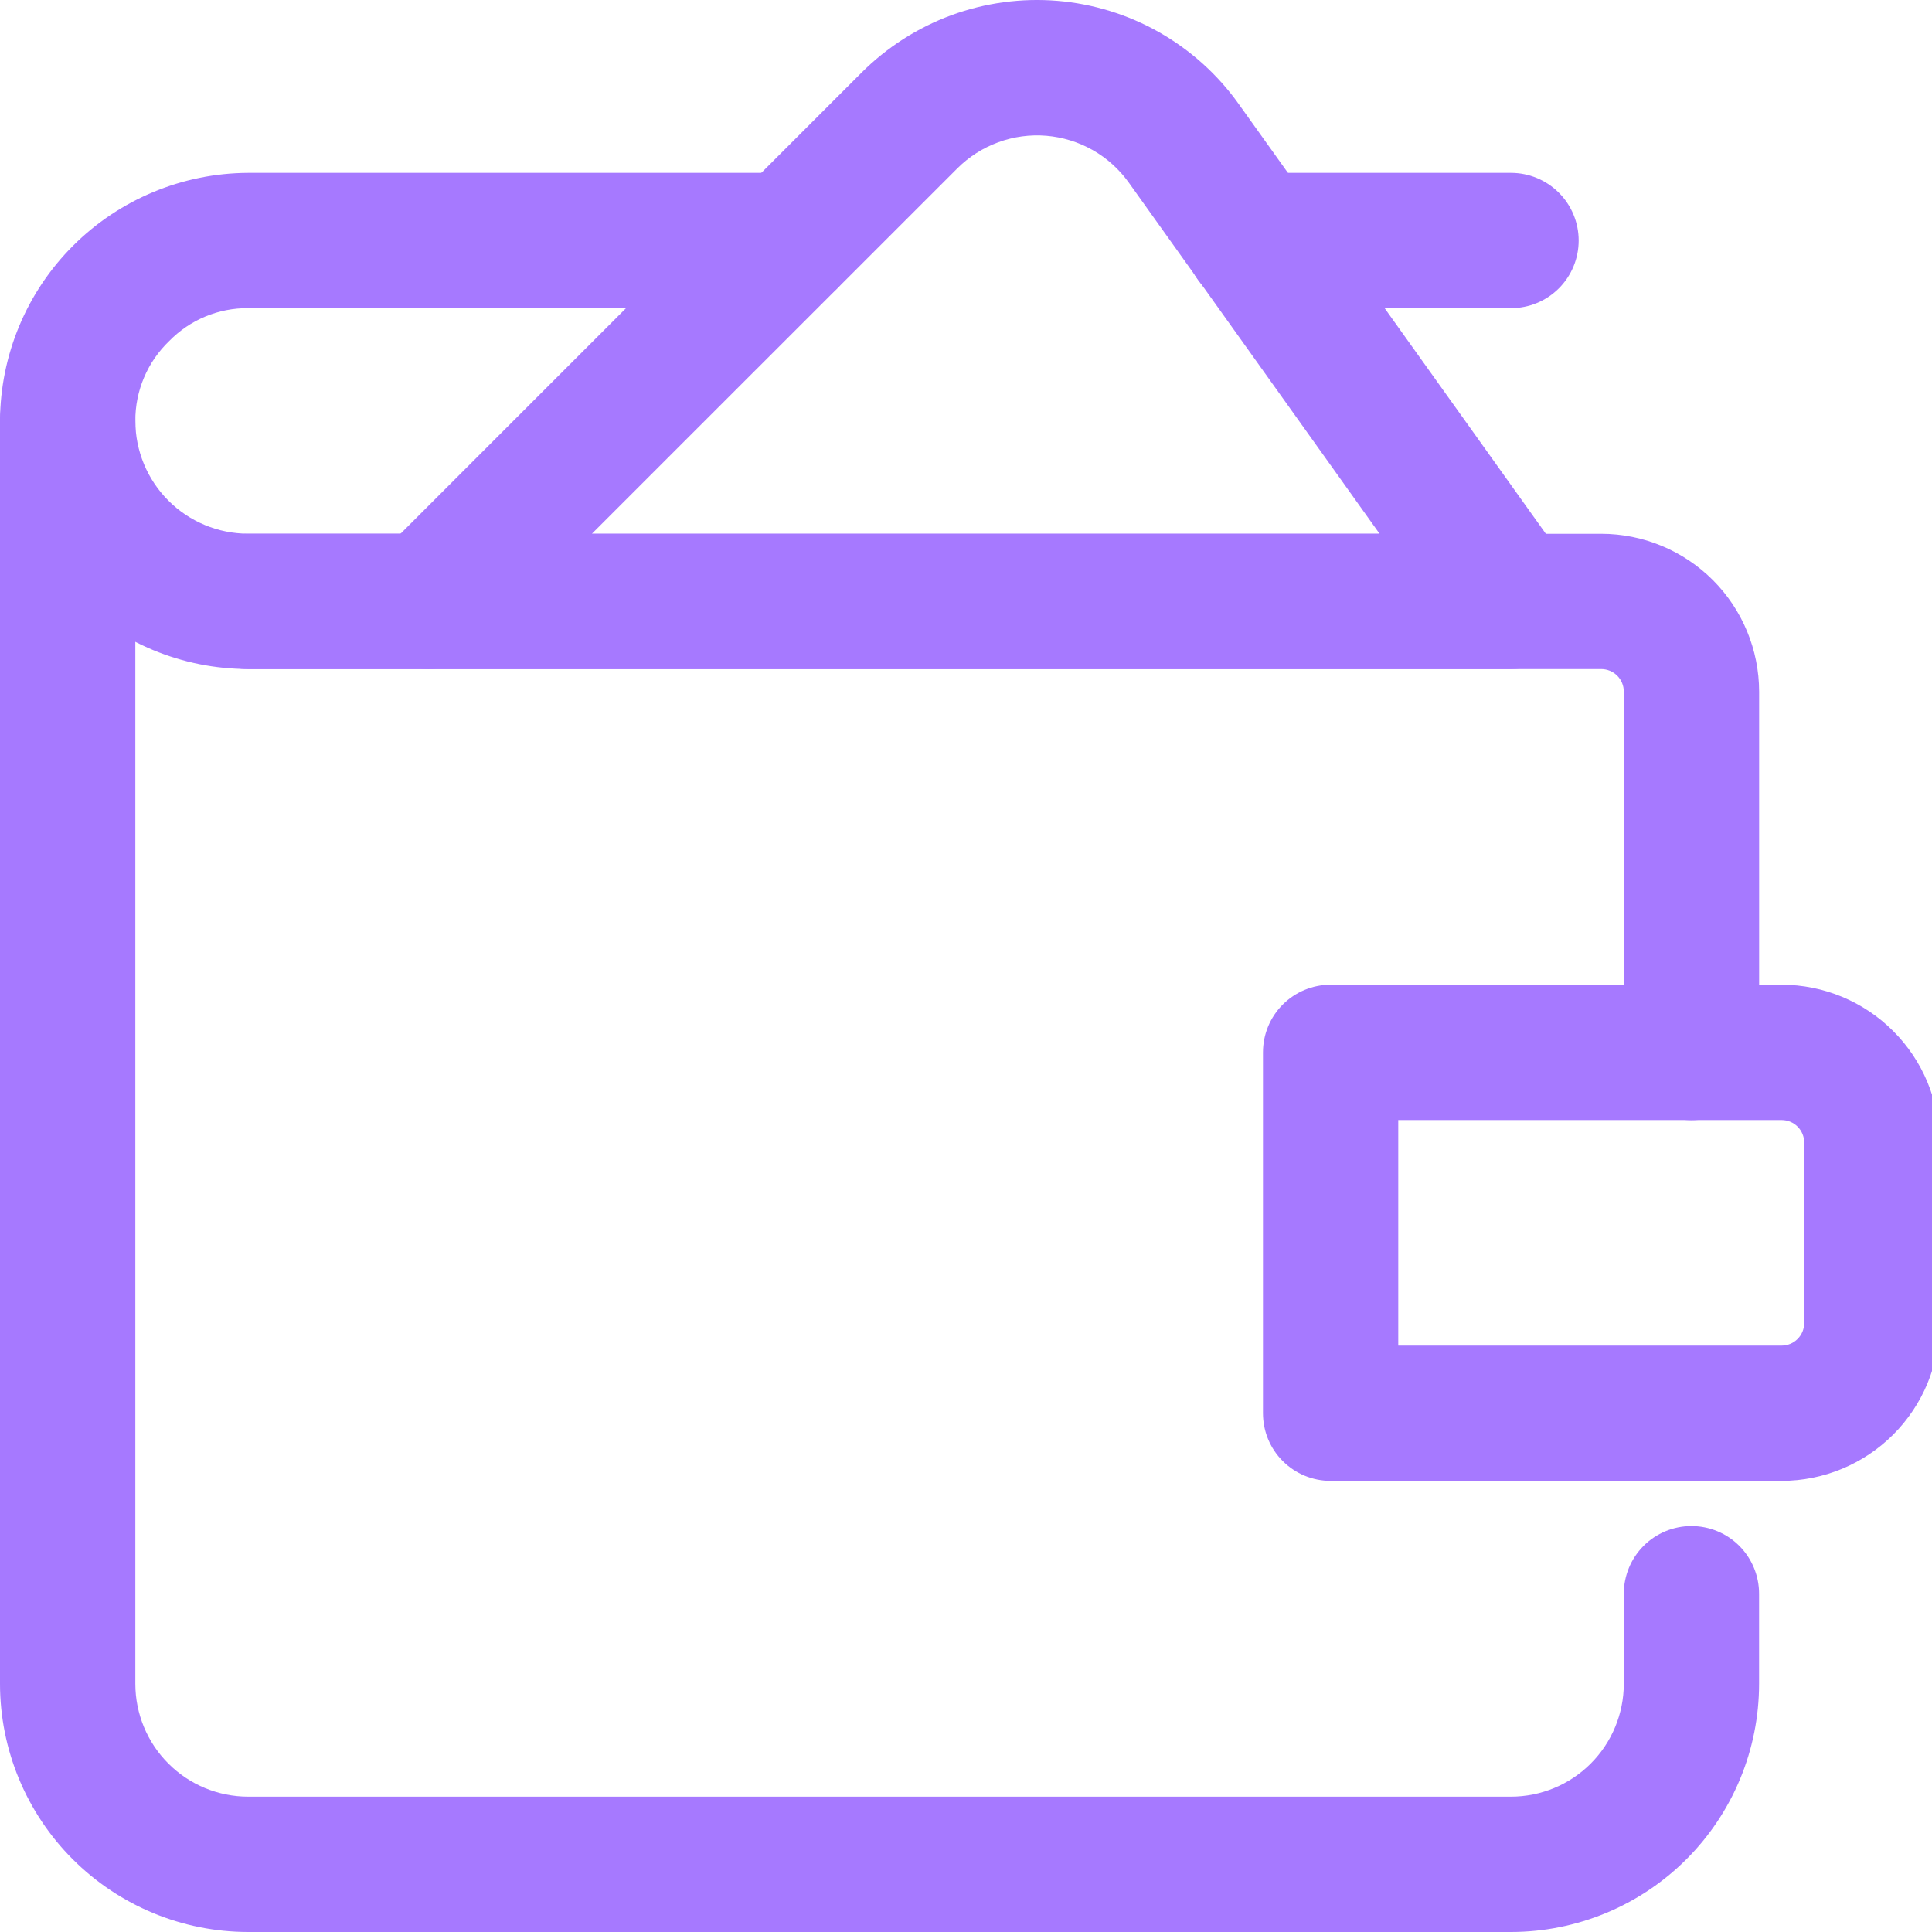
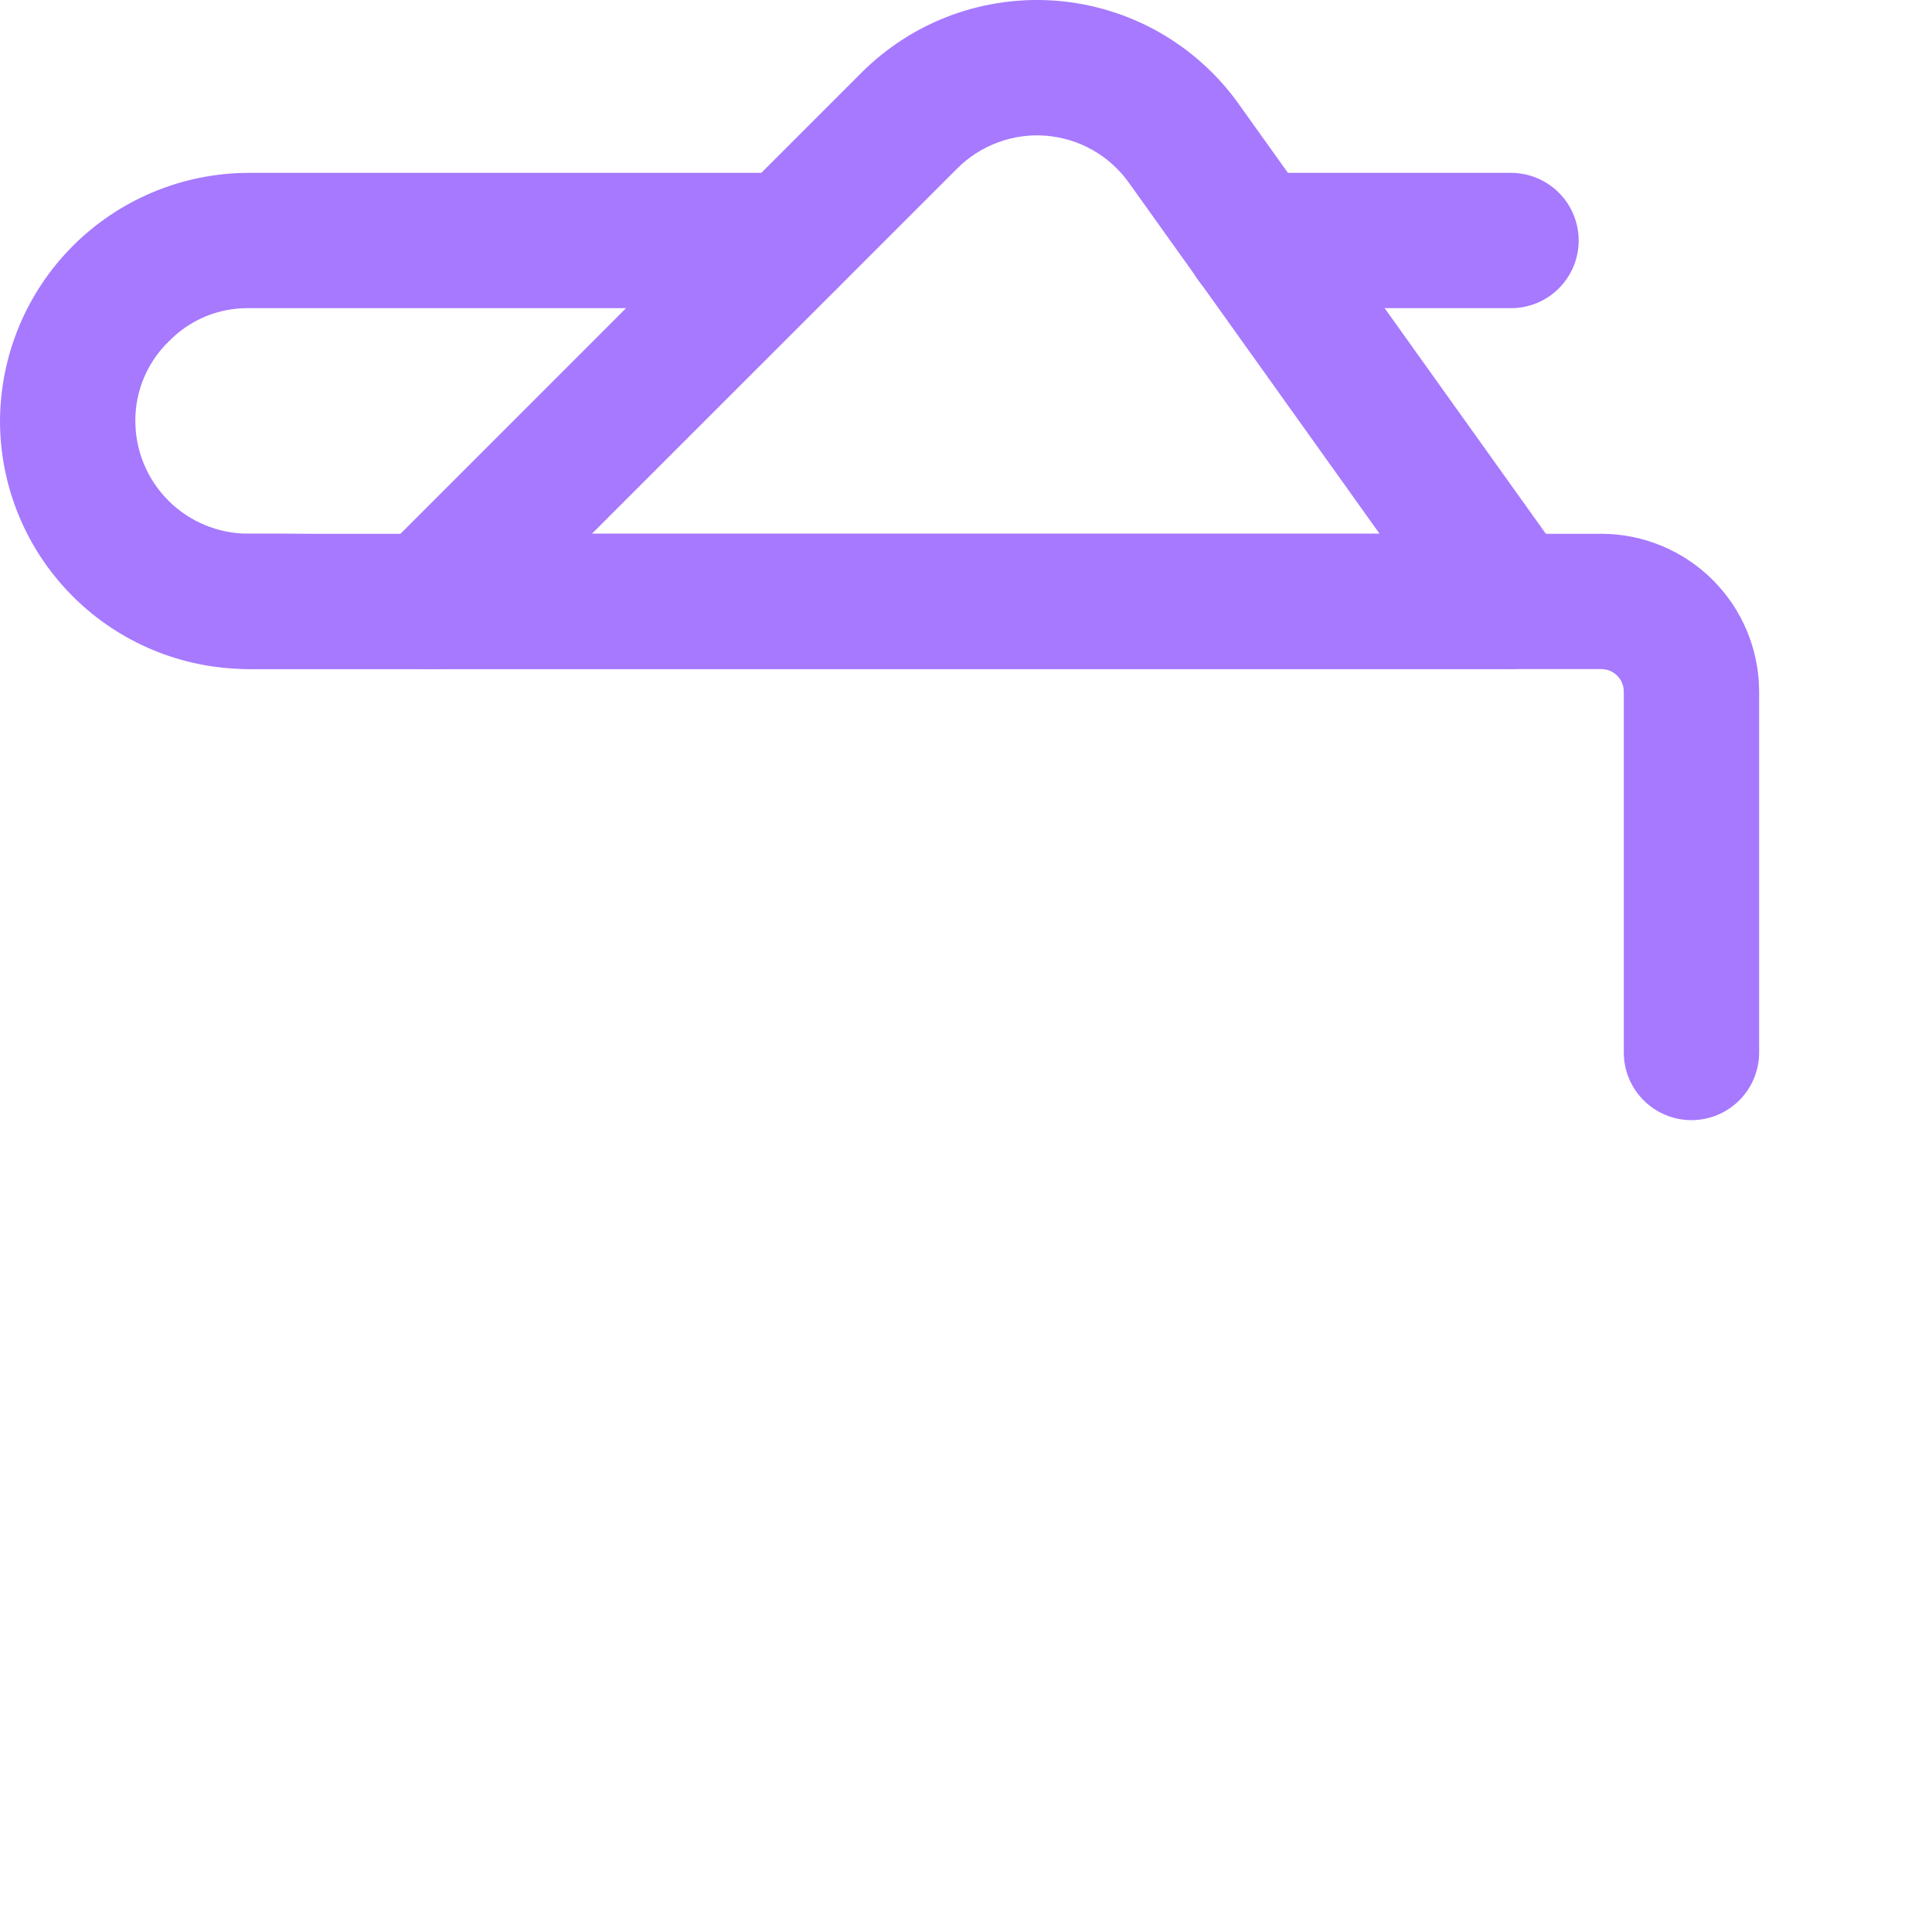
<svg xmlns="http://www.w3.org/2000/svg" width="42" height="42" viewBox="0 0 42 42" fill="none">
  <g clip-path="url(#clip0_13361_5261)">
-     <path d="M9.315 14.544H5.393C3.963 14.543 2.592 13.974 1.581 12.963C0.57 11.952 0.001 10.581 0 9.151C0.006 7.722 0.576 6.354 1.586 5.344C2.596 4.334 3.965 3.764 5.393 3.758H17.16C17.55 3.758 17.924 3.913 18.2 4.189C18.475 4.464 18.63 4.839 18.63 5.229C18.63 5.619 18.475 5.993 18.2 6.269C17.924 6.545 17.55 6.699 17.16 6.699H5.393C5.074 6.697 4.759 6.758 4.464 6.881C4.17 7.003 3.904 7.184 3.681 7.411C3.446 7.636 3.259 7.906 3.132 8.205C3.005 8.504 2.94 8.826 2.942 9.151C2.943 9.801 3.201 10.424 3.661 10.883C4.12 11.343 4.743 11.601 5.393 11.602H9.315C9.705 11.602 10.079 11.757 10.355 12.033C10.631 12.309 10.786 12.683 10.786 13.073C10.786 13.463 10.631 13.837 10.355 14.113C10.079 14.389 9.705 14.544 9.315 14.544ZM32.848 6.699H27.24C26.849 6.699 26.475 6.545 26.2 6.269C25.924 5.993 25.769 5.619 25.769 5.229C25.769 4.839 25.924 4.464 26.2 4.189C26.475 3.913 26.849 3.758 27.24 3.758H32.848C33.238 3.758 33.612 3.913 33.888 4.189C34.164 4.464 34.319 4.839 34.319 5.229C34.319 5.619 34.164 5.993 33.888 6.269C33.612 6.545 33.238 6.699 32.848 6.699Z" fill="#A679FF" />
+     <path d="M9.315 14.544H5.393C3.963 14.543 2.592 13.974 1.581 12.963C0.57 11.952 0.001 10.581 0 9.151C0.006 7.722 0.576 6.354 1.586 5.344C2.596 4.334 3.965 3.764 5.393 3.758H17.16C17.55 3.758 17.924 3.913 18.2 4.189C18.475 4.464 18.63 4.839 18.63 5.229C18.63 5.619 18.475 5.993 18.2 6.269C17.924 6.545 17.55 6.699 17.16 6.699H5.393C5.074 6.697 4.759 6.758 4.464 6.881C4.17 7.003 3.904 7.184 3.681 7.411C3.446 7.636 3.259 7.906 3.132 8.205C3.005 8.504 2.94 8.826 2.942 9.151C2.943 9.801 3.201 10.424 3.661 10.883C4.12 11.343 4.743 11.601 5.393 11.602C9.705 11.602 10.079 11.757 10.355 12.033C10.631 12.309 10.786 12.683 10.786 13.073C10.786 13.463 10.631 13.837 10.355 14.113C10.079 14.389 9.705 14.544 9.315 14.544ZM32.848 6.699H27.24C26.849 6.699 26.475 6.545 26.2 6.269C25.924 5.993 25.769 5.619 25.769 5.229C25.769 4.839 25.924 4.464 26.2 4.189C26.475 3.913 26.849 3.758 27.24 3.758H32.848C33.238 3.758 33.612 3.913 33.888 4.189C34.164 4.464 34.319 4.839 34.319 5.229C34.319 5.619 34.164 5.993 33.888 6.269C33.612 6.545 33.238 6.699 32.848 6.699Z" fill="#A679FF" />
    <path d="M32.849 14.544H9.316C9.025 14.544 8.741 14.458 8.499 14.296C8.258 14.134 8.069 13.905 7.958 13.636C7.847 13.368 7.818 13.072 7.874 12.787C7.931 12.502 8.071 12.24 8.276 12.034L18.729 1.579C19.283 1.026 19.95 0.599 20.686 0.329C21.421 0.06 22.206 -0.046 22.986 0.018C23.767 0.083 24.524 0.317 25.205 0.704C25.885 1.092 26.474 1.622 26.928 2.26L34.045 12.219C34.202 12.438 34.296 12.697 34.315 12.967C34.335 13.236 34.28 13.506 34.156 13.746C34.033 13.986 33.845 14.188 33.615 14.329C33.384 14.47 33.119 14.544 32.849 14.544ZM12.867 11.603H29.991L24.538 3.968C24.331 3.679 24.063 3.438 23.754 3.262C23.444 3.087 23.101 2.981 22.746 2.951C22.391 2.922 22.035 2.97 21.701 3.093C21.367 3.215 21.063 3.409 20.812 3.66L12.867 11.603Z" fill="#A679FF" />
-     <path d="M38.732 32.193H28.926C28.536 32.193 28.162 32.038 27.886 31.762C27.61 31.487 27.456 31.113 27.456 30.722V22.878C27.456 22.488 27.61 22.114 27.886 21.838C28.162 21.562 28.536 21.407 28.926 21.407H38.732C39.642 21.408 40.514 21.77 41.157 22.414C41.801 23.057 42.163 23.929 42.164 24.839V28.761C42.163 29.671 41.801 30.544 41.157 31.187C40.514 31.83 39.642 32.192 38.732 32.193ZM30.397 29.252H38.732C38.862 29.252 38.987 29.2 39.078 29.108C39.17 29.016 39.222 28.891 39.222 28.761V24.839C39.222 24.709 39.17 24.584 39.078 24.492C38.987 24.401 38.862 24.349 38.732 24.349H30.397V29.252Z" fill="#A679FF" />
-     <path d="M32.848 42H5.393C3.963 41.999 2.592 41.43 1.581 40.419C0.57 39.408 0.001 38.037 0 36.607V9.151C0 8.761 0.155 8.387 0.431 8.111C0.707 7.836 1.081 7.681 1.471 7.681C1.861 7.681 2.235 7.836 2.511 8.111C2.787 8.387 2.942 8.761 2.942 9.151V36.607C2.943 37.257 3.201 37.88 3.661 38.339C4.12 38.799 4.743 39.057 5.393 39.058H32.848C33.498 39.057 34.121 38.799 34.581 38.339C35.04 37.88 35.299 37.257 35.3 36.607V34.646C35.3 34.256 35.455 33.882 35.73 33.606C36.006 33.33 36.38 33.175 36.77 33.175C37.161 33.175 37.535 33.33 37.811 33.606C38.086 33.882 38.241 34.256 38.241 34.646V36.607C38.24 38.037 37.672 39.408 36.661 40.419C35.65 41.43 34.278 41.999 32.848 42Z" fill="#A679FF" />
    <path d="M36.771 24.351C36.381 24.351 36.007 24.196 35.731 23.92C35.455 23.644 35.3 23.27 35.3 22.88V15.035C35.3 14.905 35.249 14.781 35.157 14.689C35.065 14.597 34.94 14.545 34.81 14.545H5.394C5.004 14.545 4.629 14.39 4.354 14.114C4.078 13.838 3.923 13.464 3.923 13.074C3.923 12.684 4.078 12.31 4.354 12.034C4.629 11.758 5.004 11.604 5.394 11.604H34.81C35.72 11.605 36.592 11.966 37.236 12.61C37.879 13.253 38.241 14.126 38.242 15.035V22.88C38.242 23.27 38.087 23.644 37.811 23.92C37.535 24.196 37.161 24.351 36.771 24.351Z" fill="#A679FF" />
  </g>
  <defs>
    <clipPath id="clip0_13361_5261">
      <rect width="42" height="42" fill="white" />
    </clipPath>
  </defs>
</svg>